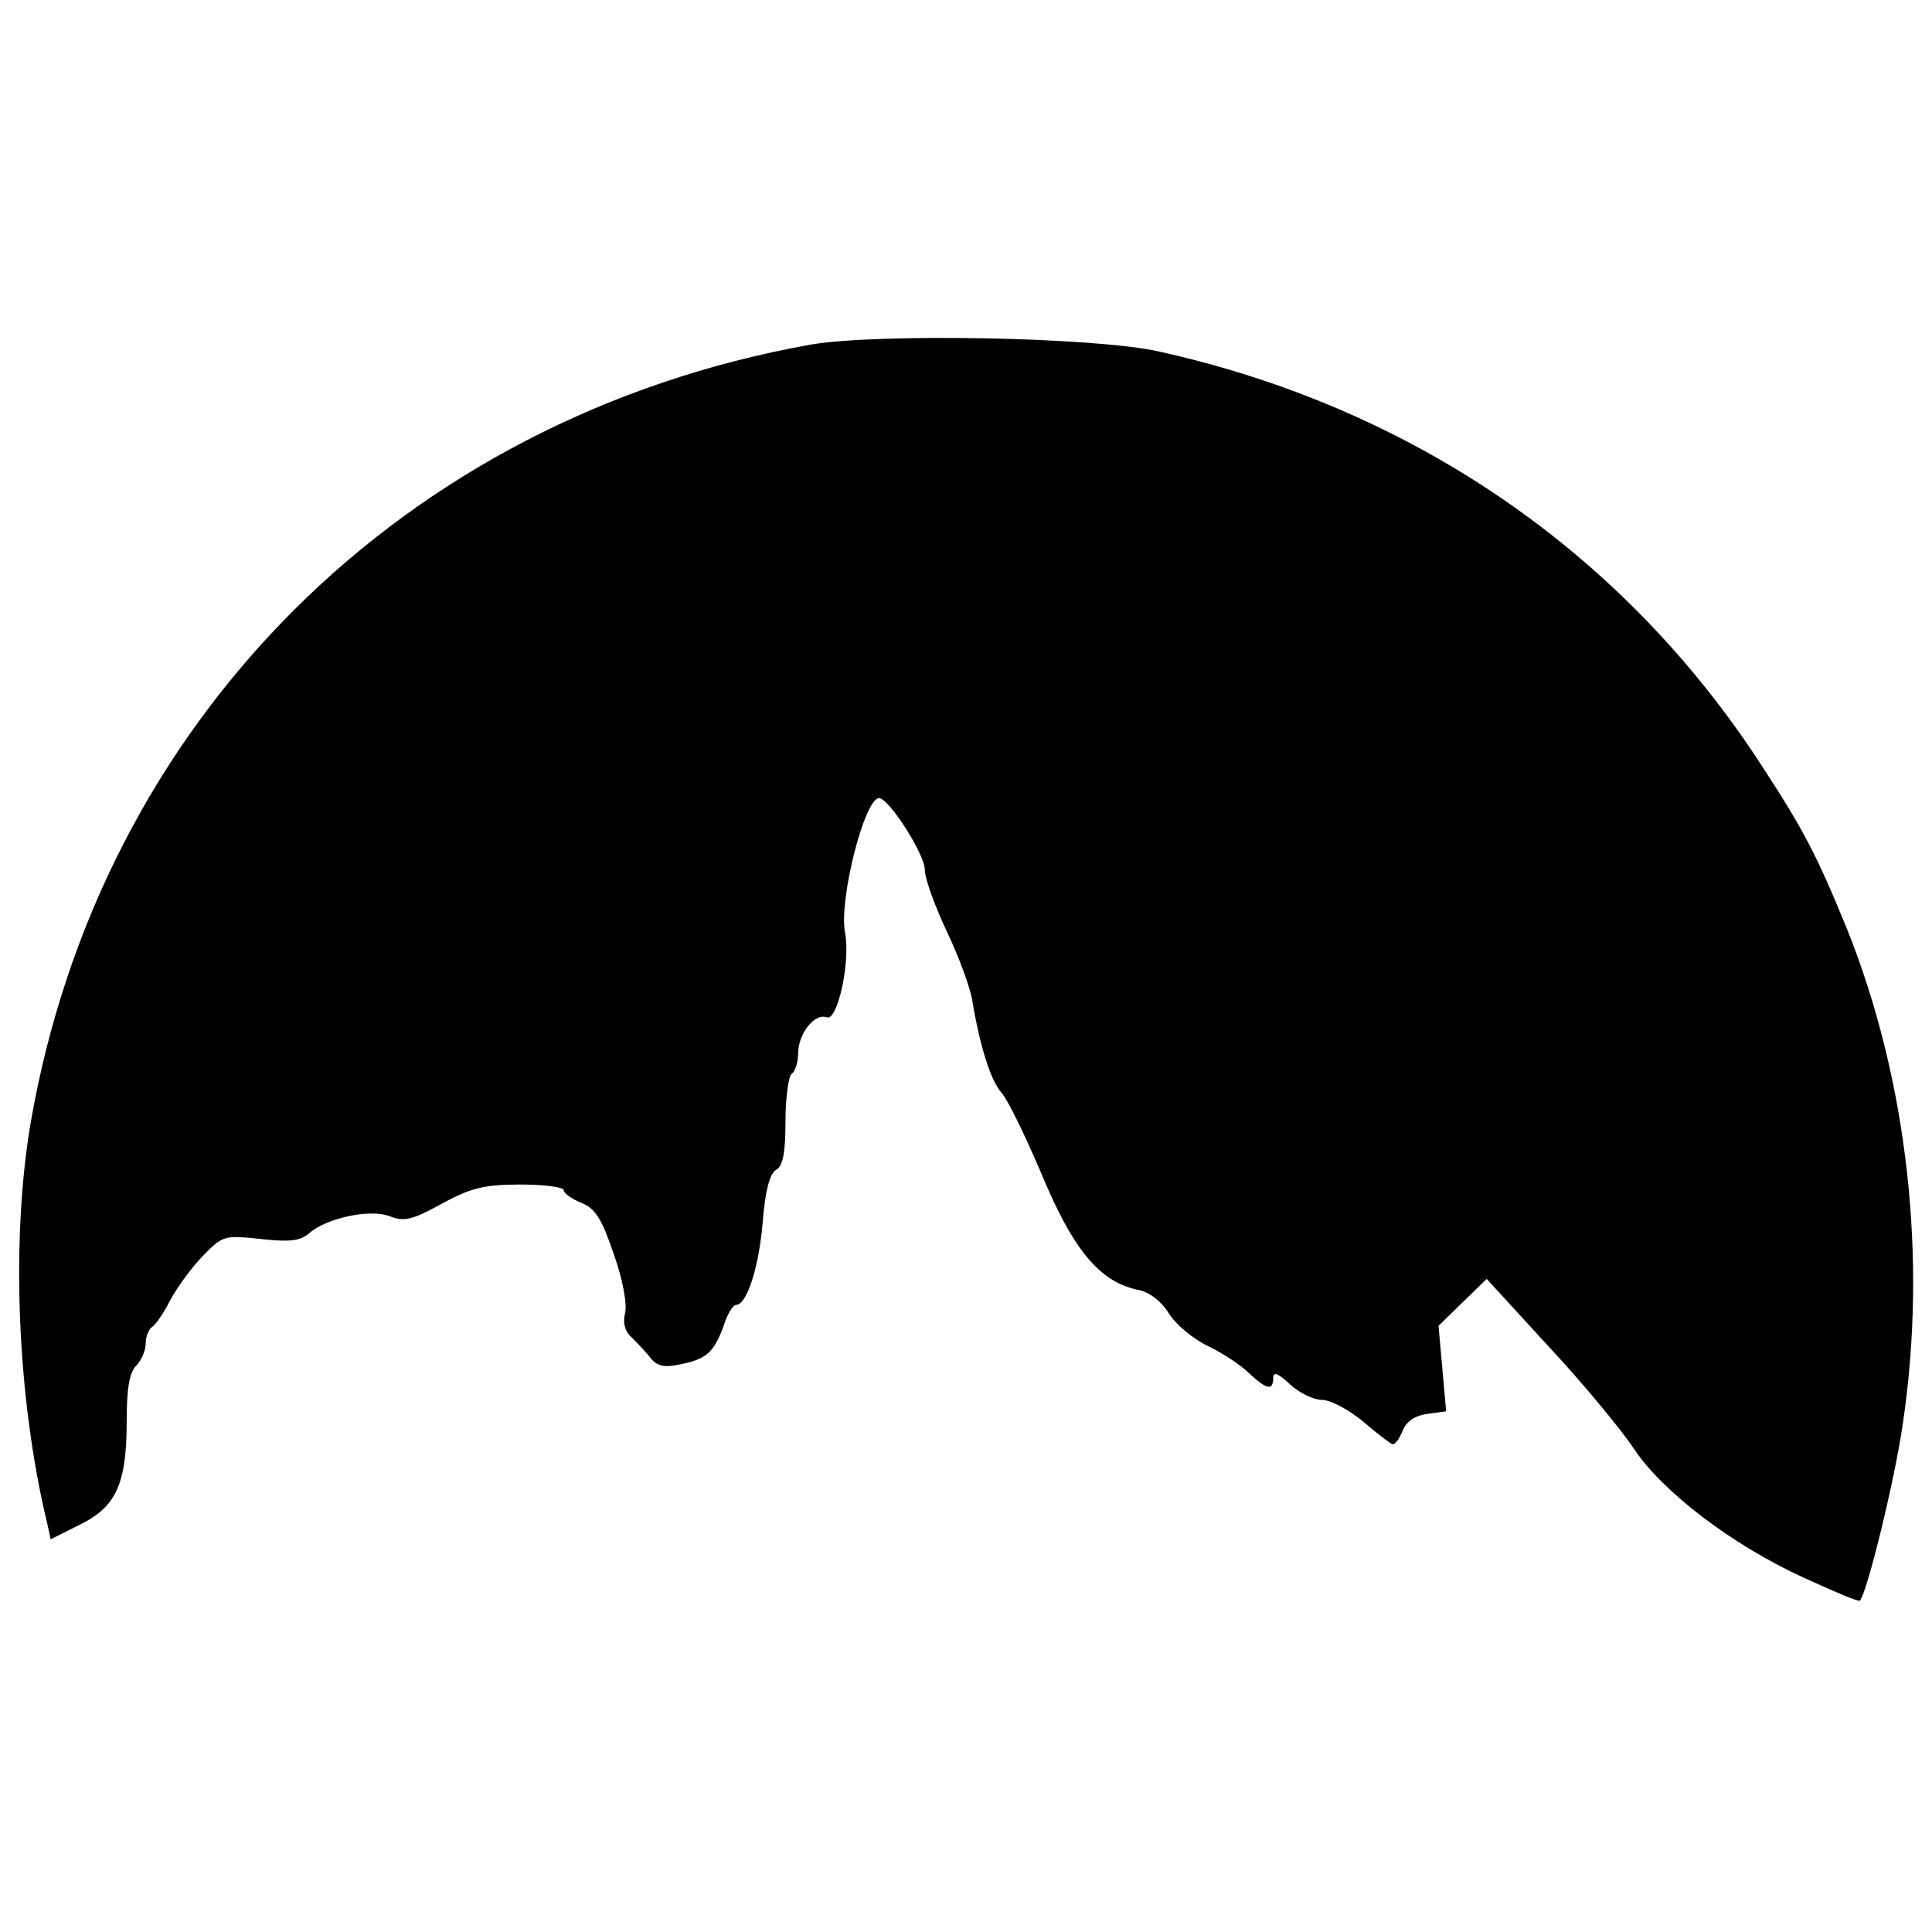
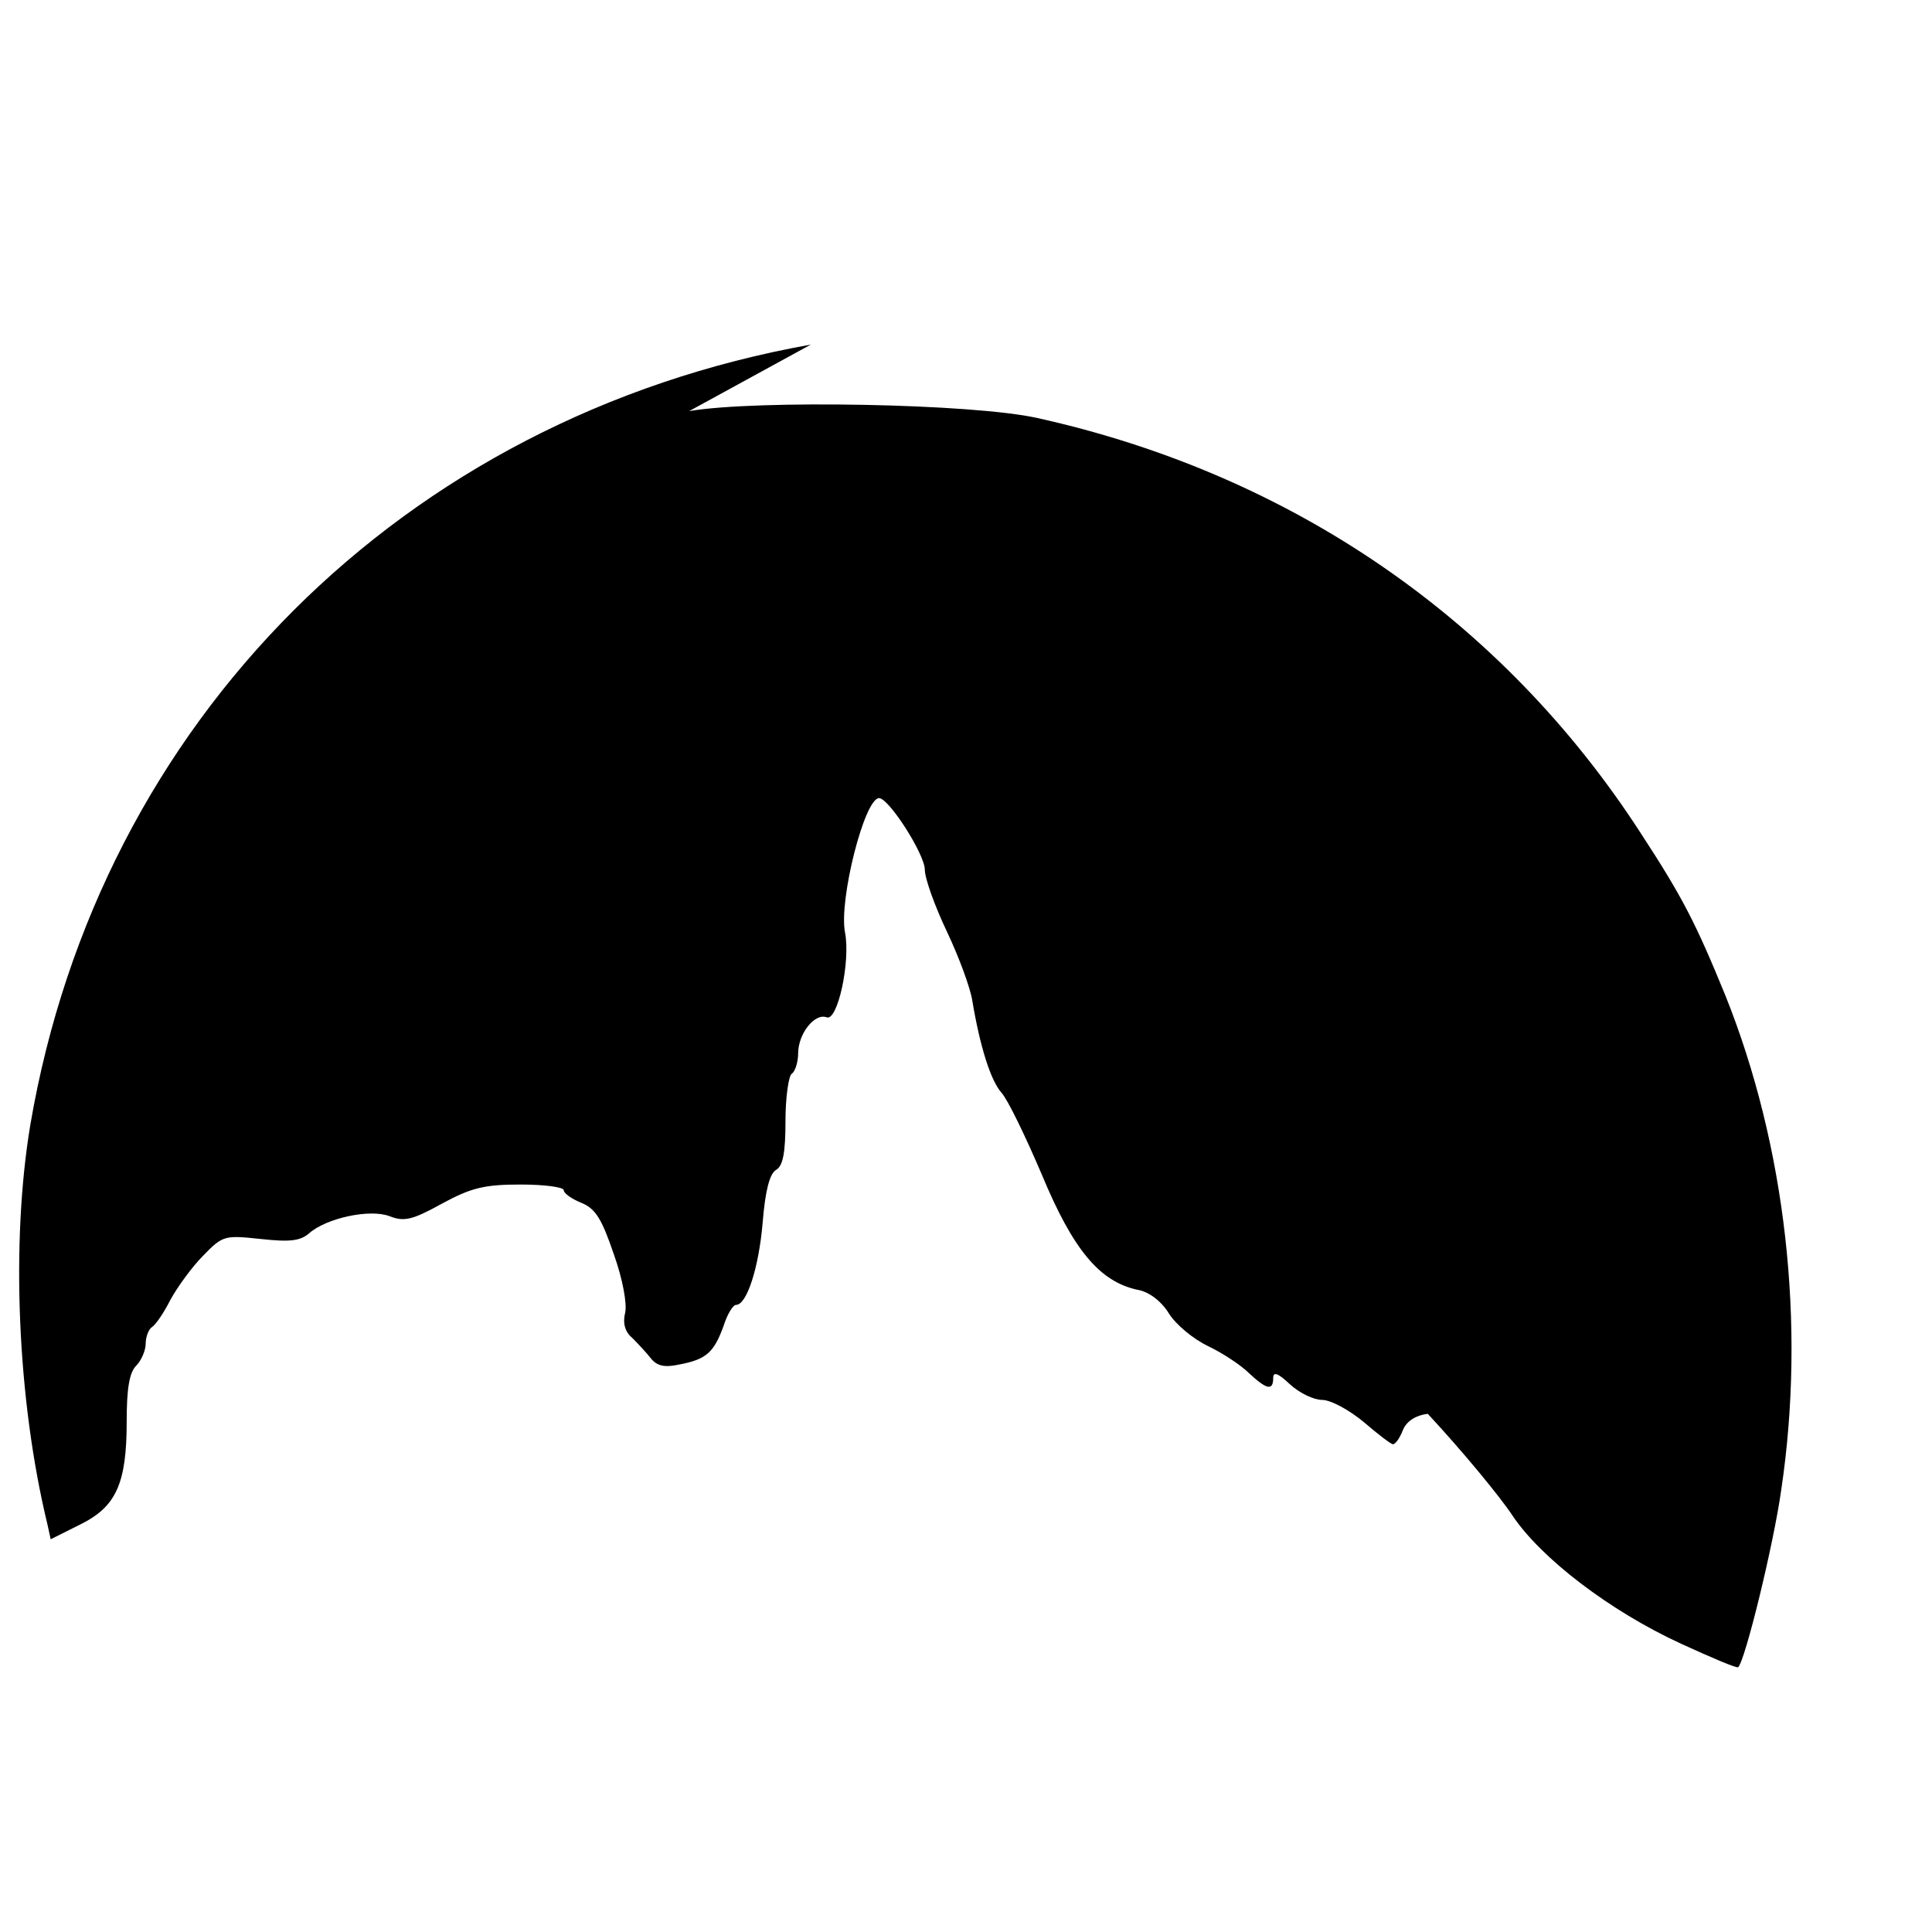
<svg xmlns="http://www.w3.org/2000/svg" version="1.0" width="305pt" height="305pt" viewBox="0 0 305 305" preserveAspectRatio="xMidYMid meet">
  <g transform="translate(0,305) scale(0.1,-0.1)" fill="#000000" stroke="none">
-     <path d="M1280 2506 c-644 -115 -1123 -594 -1232 -1231 -31 -185 -21 -434 27 -632 l5 -23 46 23 c57 28 74 64 74 163 0 51 4 77 15 88 8 8 15 24 15 35 0 11 5 23 10 26 6 4 19 23 29 43 11 20 34 52 52 70 31 32 34 32 91 26 46 -5 62 -3 76 9 27 24 96 39 127 27 23 -9 36 -6 83 20 46 25 67 30 124 30 37 0 68 -4 68 -9 0 -5 13 -14 28 -20 22 -9 32 -25 51 -81 14 -39 21 -78 18 -92 -4 -16 -1 -30 11 -40 9 -9 23 -24 30 -33 10 -12 22 -14 45 -9 42 8 54 19 69 60 6 19 15 34 20 34 17 0 36 59 42 130 4 50 11 77 21 83 11 6 15 27 15 77 0 38 5 72 10 75 5 3 10 18 10 32 0 31 26 64 45 57 17 -7 38 87 29 134 -10 51 31 213 54 212 16 -1 72 -89 72 -113 0 -14 16 -58 35 -98 19 -40 37 -89 40 -109 12 -72 29 -126 46 -145 10 -11 38 -69 64 -130 49 -118 91 -168 150 -181 19 -3 38 -18 50 -37 11 -18 39 -41 62 -52 23 -11 52 -30 65 -43 28 -26 38 -28 38 -7 0 10 8 7 26 -10 15 -14 38 -25 51 -25 14 0 43 -16 66 -35 22 -19 43 -35 46 -35 4 0 11 10 16 23 6 14 21 23 39 25 l29 4 -6 67 -6 68 38 37 38 37 99 -108 c55 -59 115 -132 134 -161 45 -67 153 -150 266 -202 48 -22 88 -39 90 -37 11 10 56 194 68 280 39 261 7 543 -88 780 -47 115 -68 156 -134 257 -218 337 -551 566 -952 655 -102 23 -445 29 -550 11z" />
+     <path d="M1280 2506 c-644 -115 -1123 -594 -1232 -1231 -31 -185 -21 -434 27 -632 l5 -23 46 23 c57 28 74 64 74 163 0 51 4 77 15 88 8 8 15 24 15 35 0 11 5 23 10 26 6 4 19 23 29 43 11 20 34 52 52 70 31 32 34 32 91 26 46 -5 62 -3 76 9 27 24 96 39 127 27 23 -9 36 -6 83 20 46 25 67 30 124 30 37 0 68 -4 68 -9 0 -5 13 -14 28 -20 22 -9 32 -25 51 -81 14 -39 21 -78 18 -92 -4 -16 -1 -30 11 -40 9 -9 23 -24 30 -33 10 -12 22 -14 45 -9 42 8 54 19 69 60 6 19 15 34 20 34 17 0 36 59 42 130 4 50 11 77 21 83 11 6 15 27 15 77 0 38 5 72 10 75 5 3 10 18 10 32 0 31 26 64 45 57 17 -7 38 87 29 134 -10 51 31 213 54 212 16 -1 72 -89 72 -113 0 -14 16 -58 35 -98 19 -40 37 -89 40 -109 12 -72 29 -126 46 -145 10 -11 38 -69 64 -130 49 -118 91 -168 150 -181 19 -3 38 -18 50 -37 11 -18 39 -41 62 -52 23 -11 52 -30 65 -43 28 -26 38 -28 38 -7 0 10 8 7 26 -10 15 -14 38 -25 51 -25 14 0 43 -16 66 -35 22 -19 43 -35 46 -35 4 0 11 10 16 23 6 14 21 23 39 25 c55 -59 115 -132 134 -161 45 -67 153 -150 266 -202 48 -22 88 -39 90 -37 11 10 56 194 68 280 39 261 7 543 -88 780 -47 115 -68 156 -134 257 -218 337 -551 566 -952 655 -102 23 -445 29 -550 11z" />
  </g>
</svg>